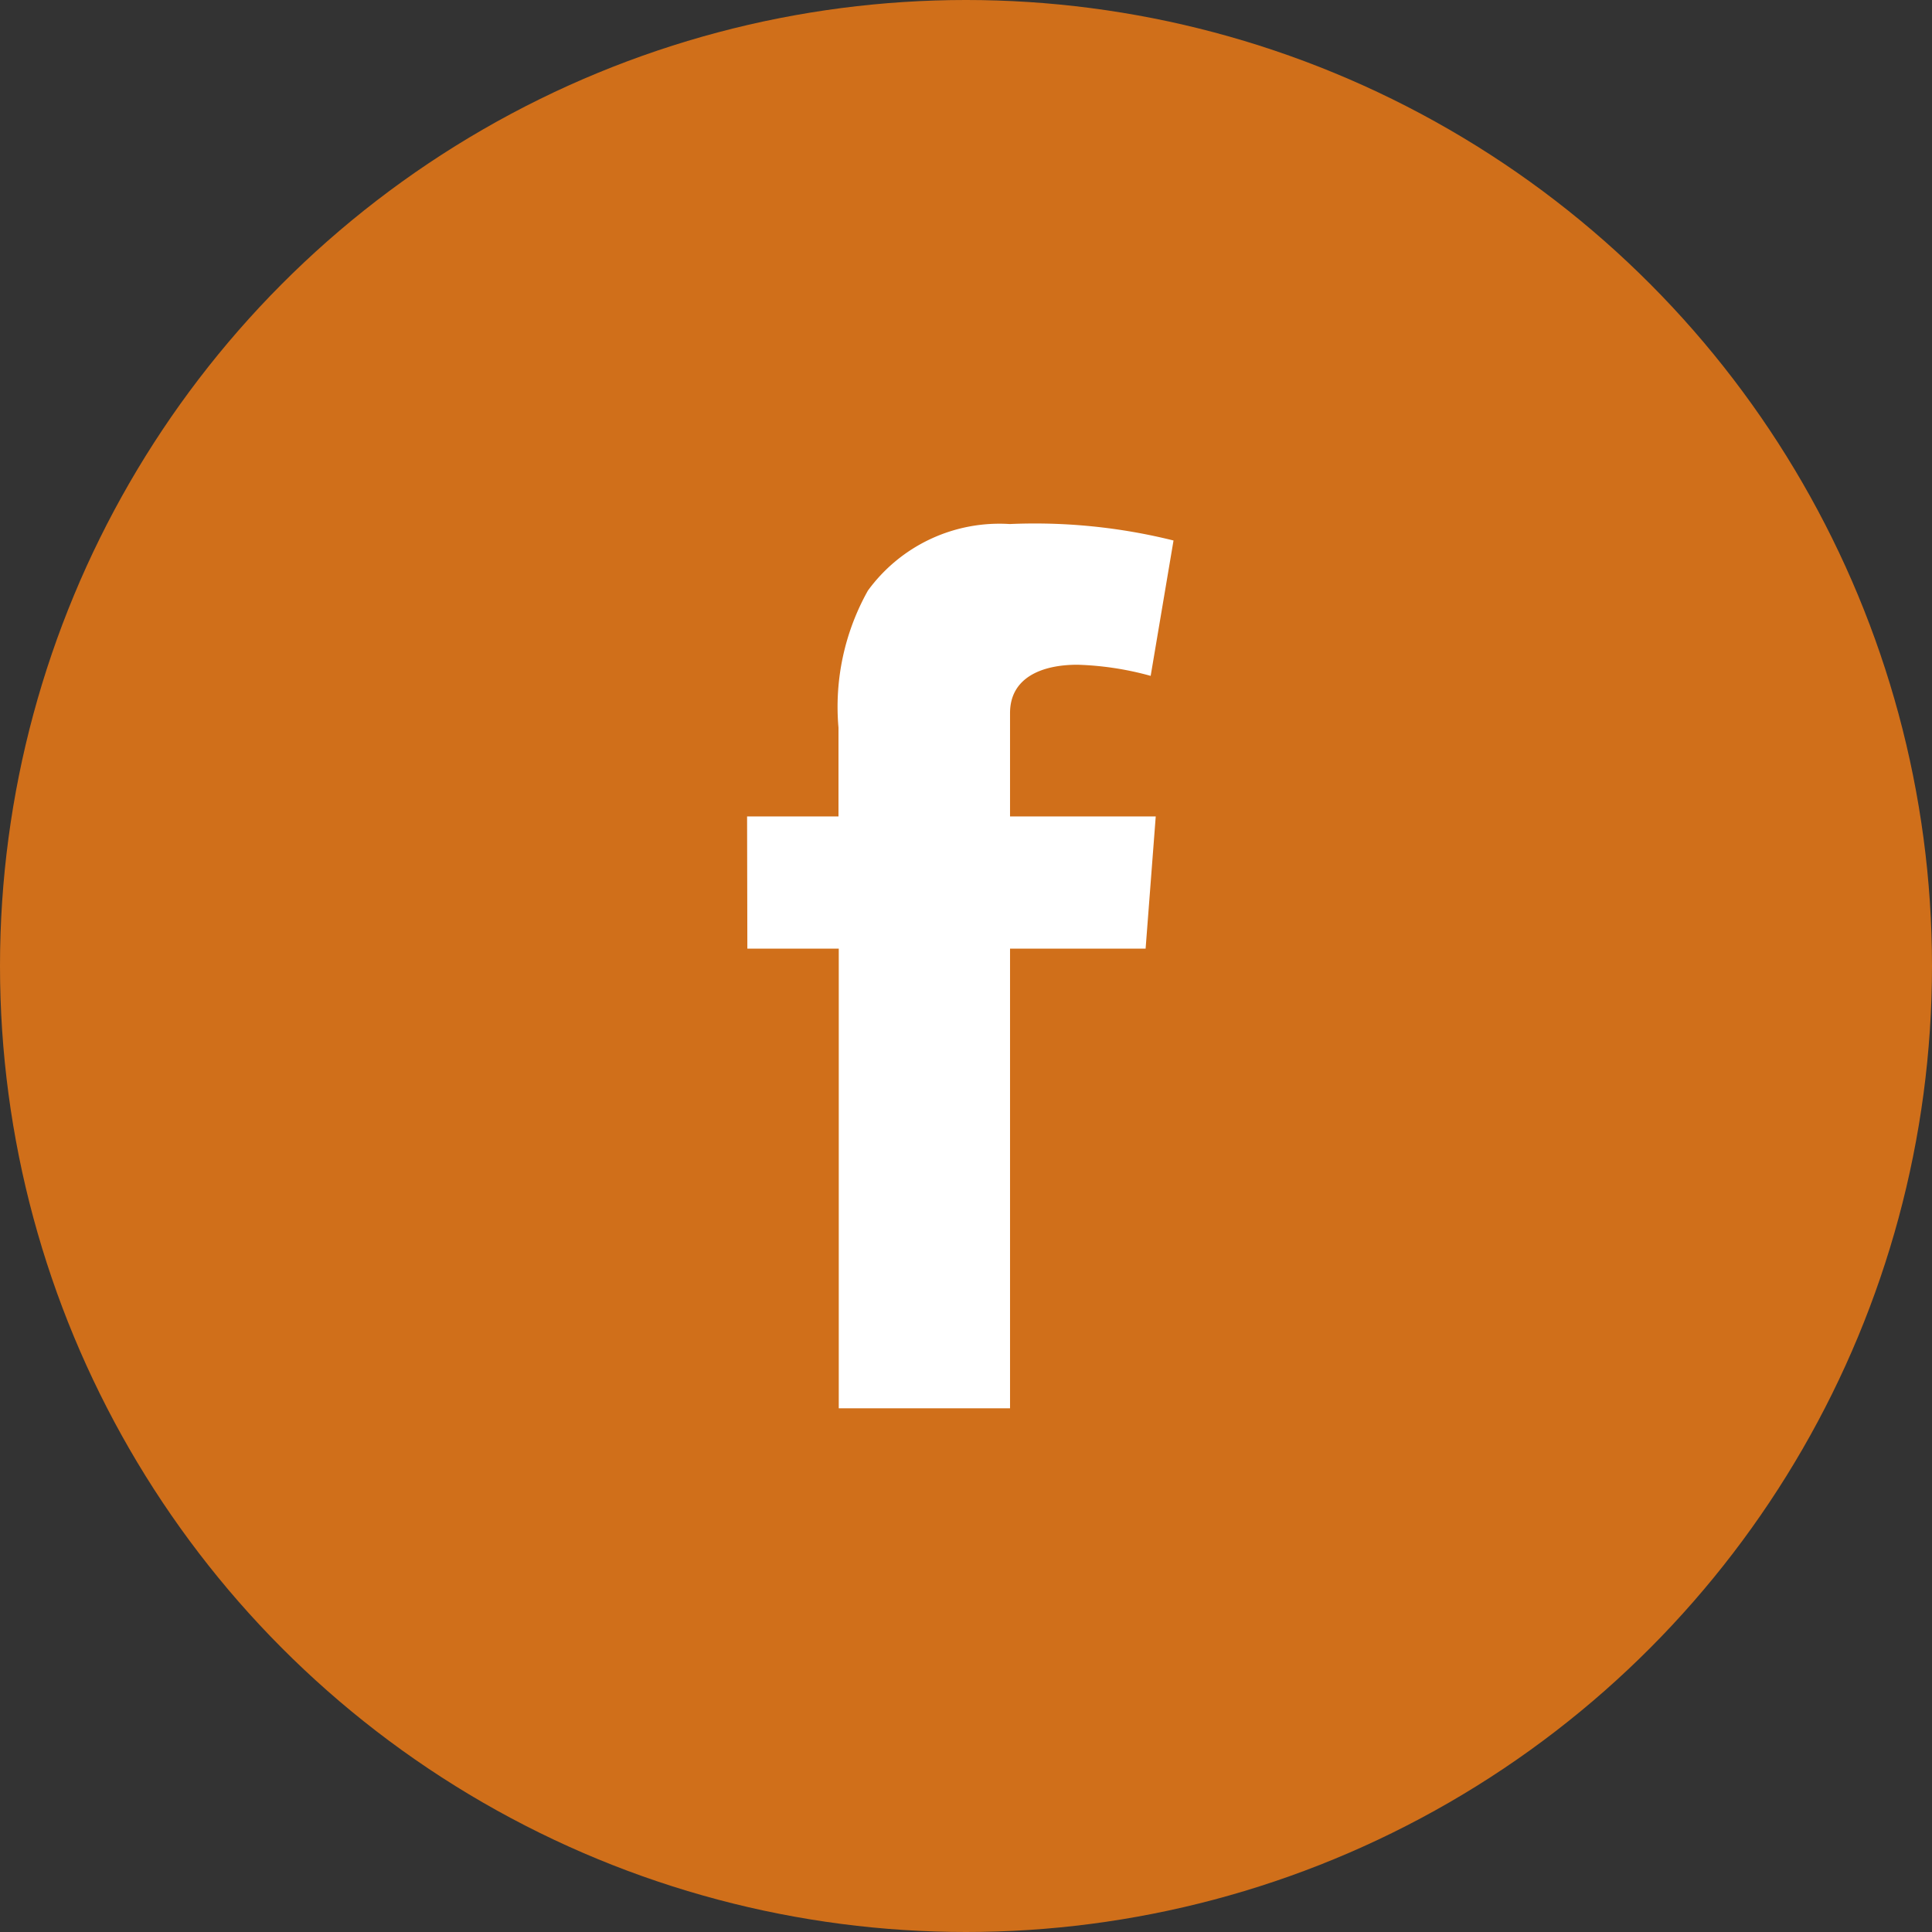
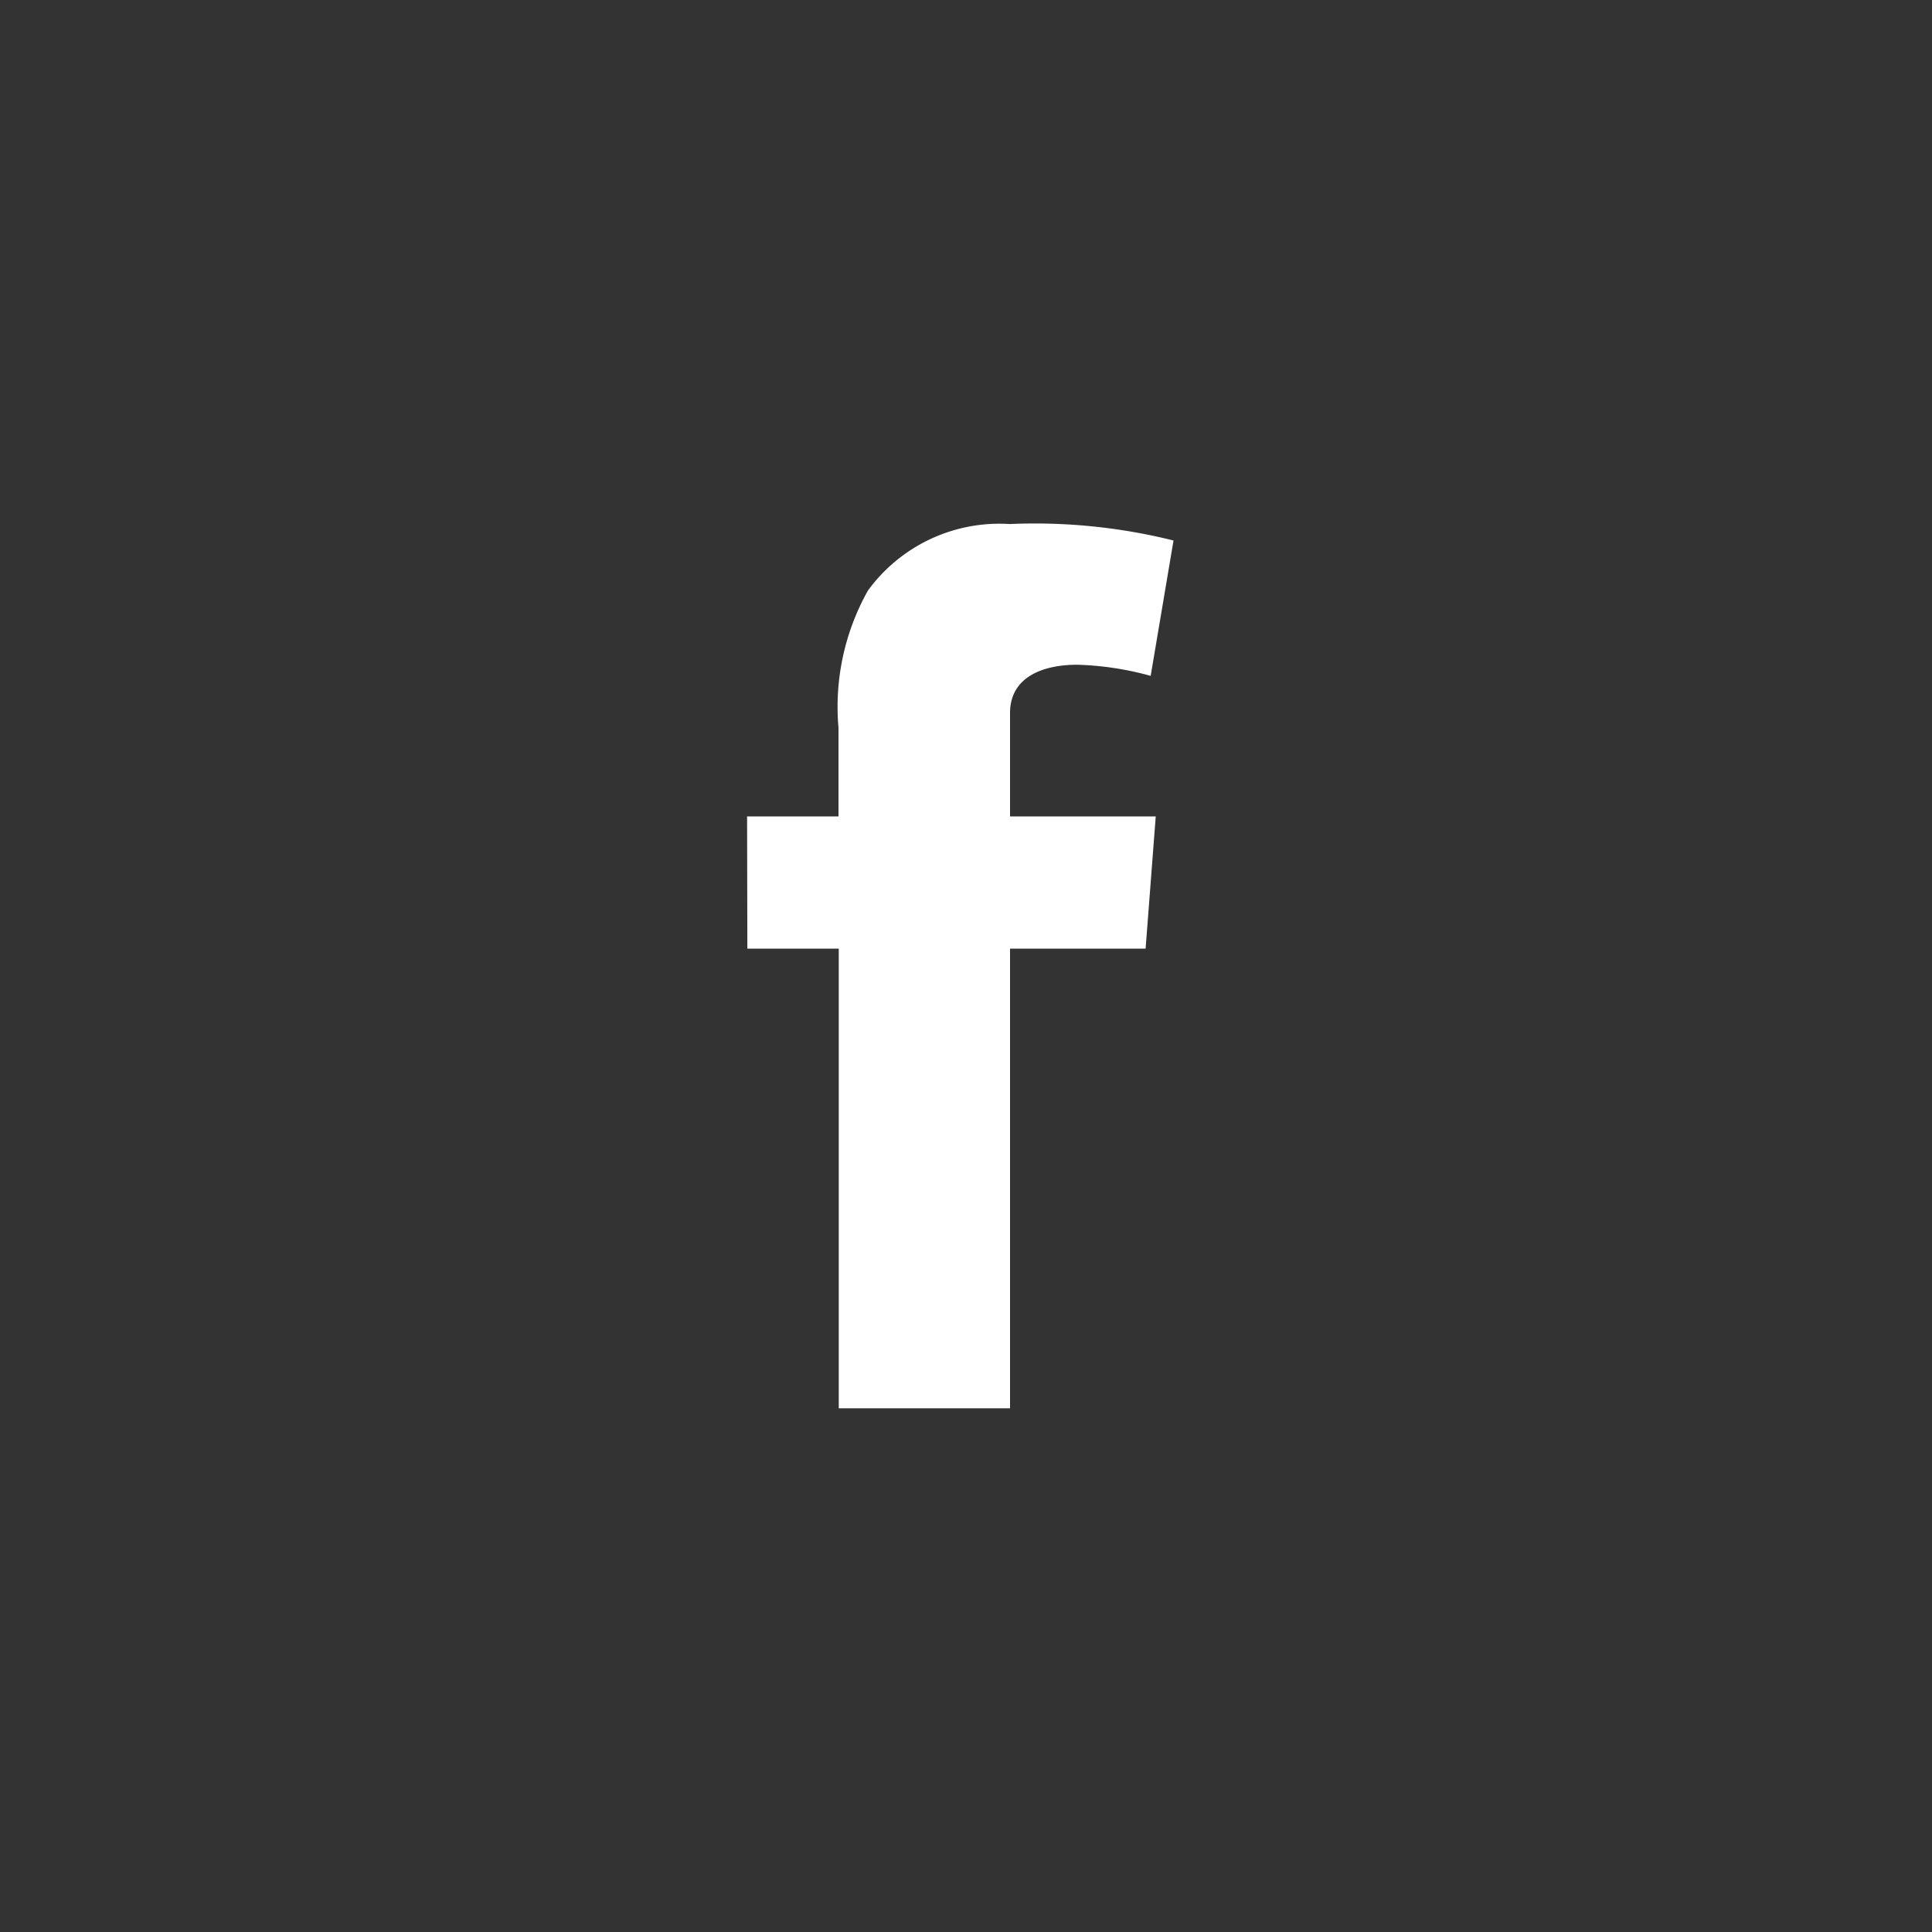
<svg xmlns="http://www.w3.org/2000/svg" id="Component_1_1" data-name="Component 1 – 1" width="29" height="29" viewBox="0 0 29 29">
  <rect x="0" y="0" width="29" height="29" fill="#333333" stroke="none" />
-   <circle id="Ellipse_1" data-name="Ellipse 1" cx="14.5" cy="14.5" r="14.5" fill="#d06f1a" />
  <path id="Facebook" d="M133.294,4653h1.372v-1.333a3.568,3.568,0,0,1,.441-2.056,2.442,2.442,0,0,1,2.129-1,8.617,8.617,0,0,1,2.459.247l-.343,2.032a4.6,4.6,0,0,0-1.1-.167c-.534,0-1.011.192-1.011.726V4653h2.187l-.152,1.984h-2.035v6.9h-2.571v-6.9h-1.372Z" transform="translate(-122.08 -4640.745)" fill="#fff" />
</svg>